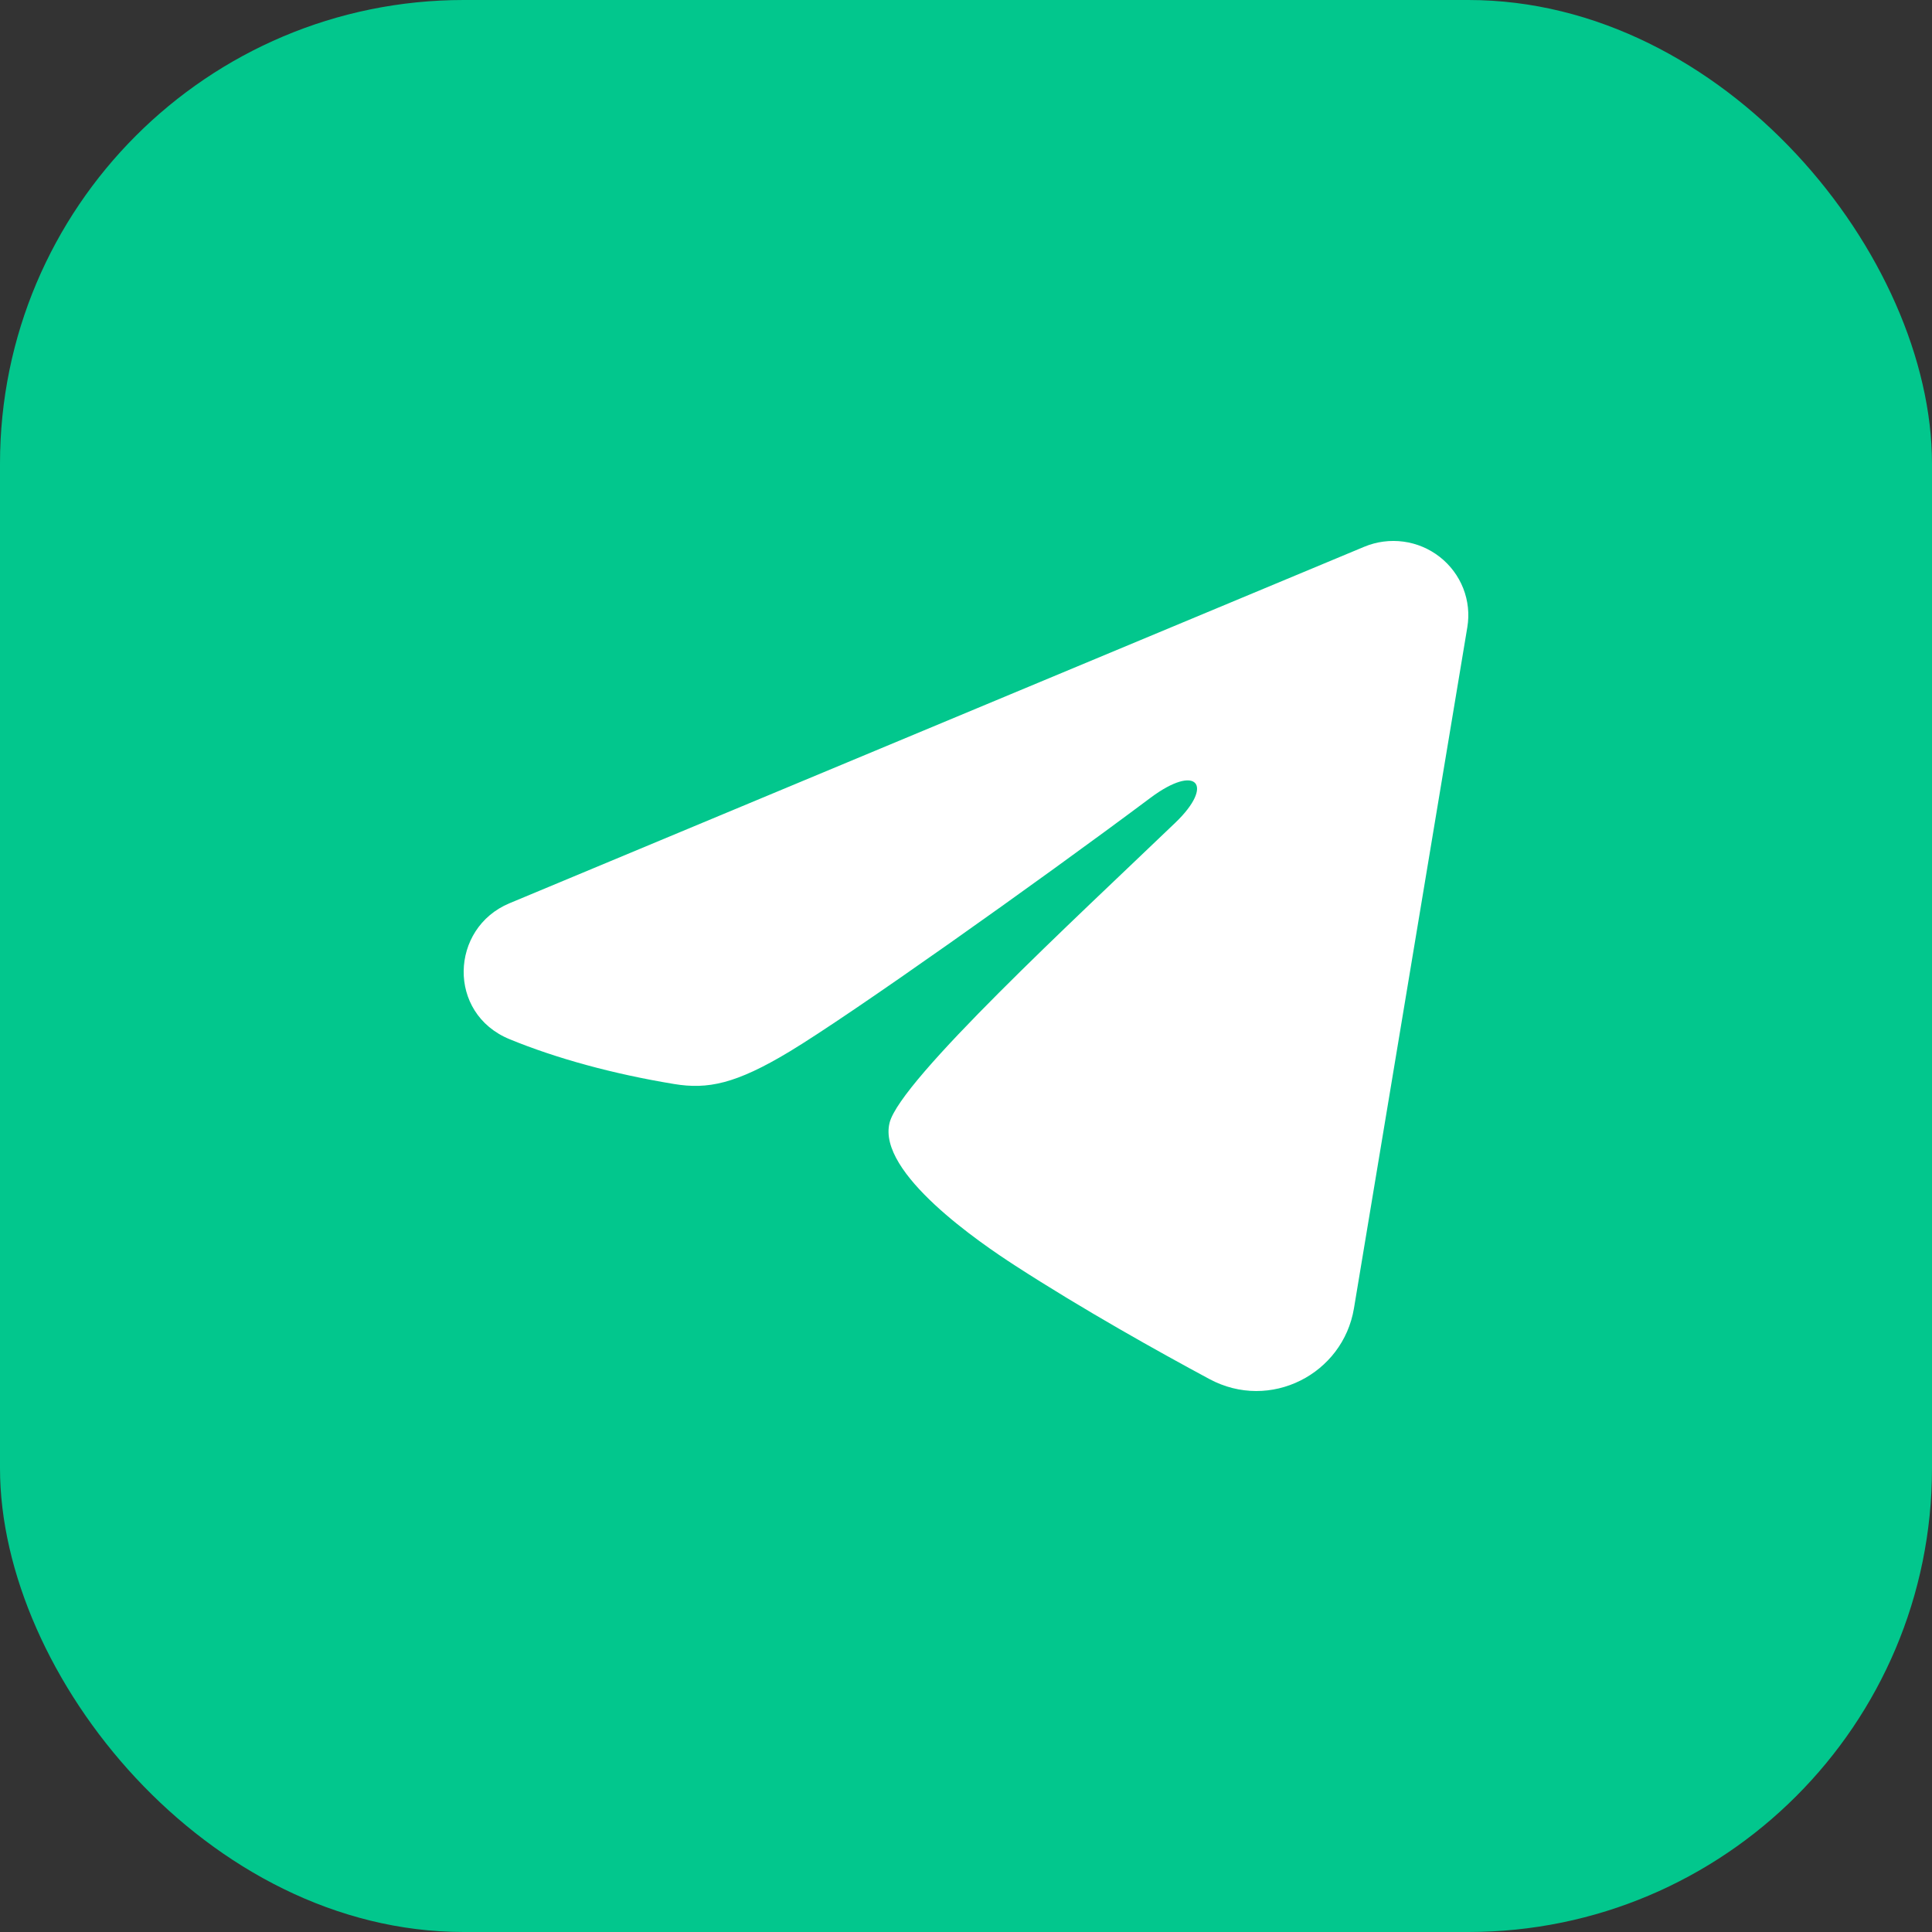
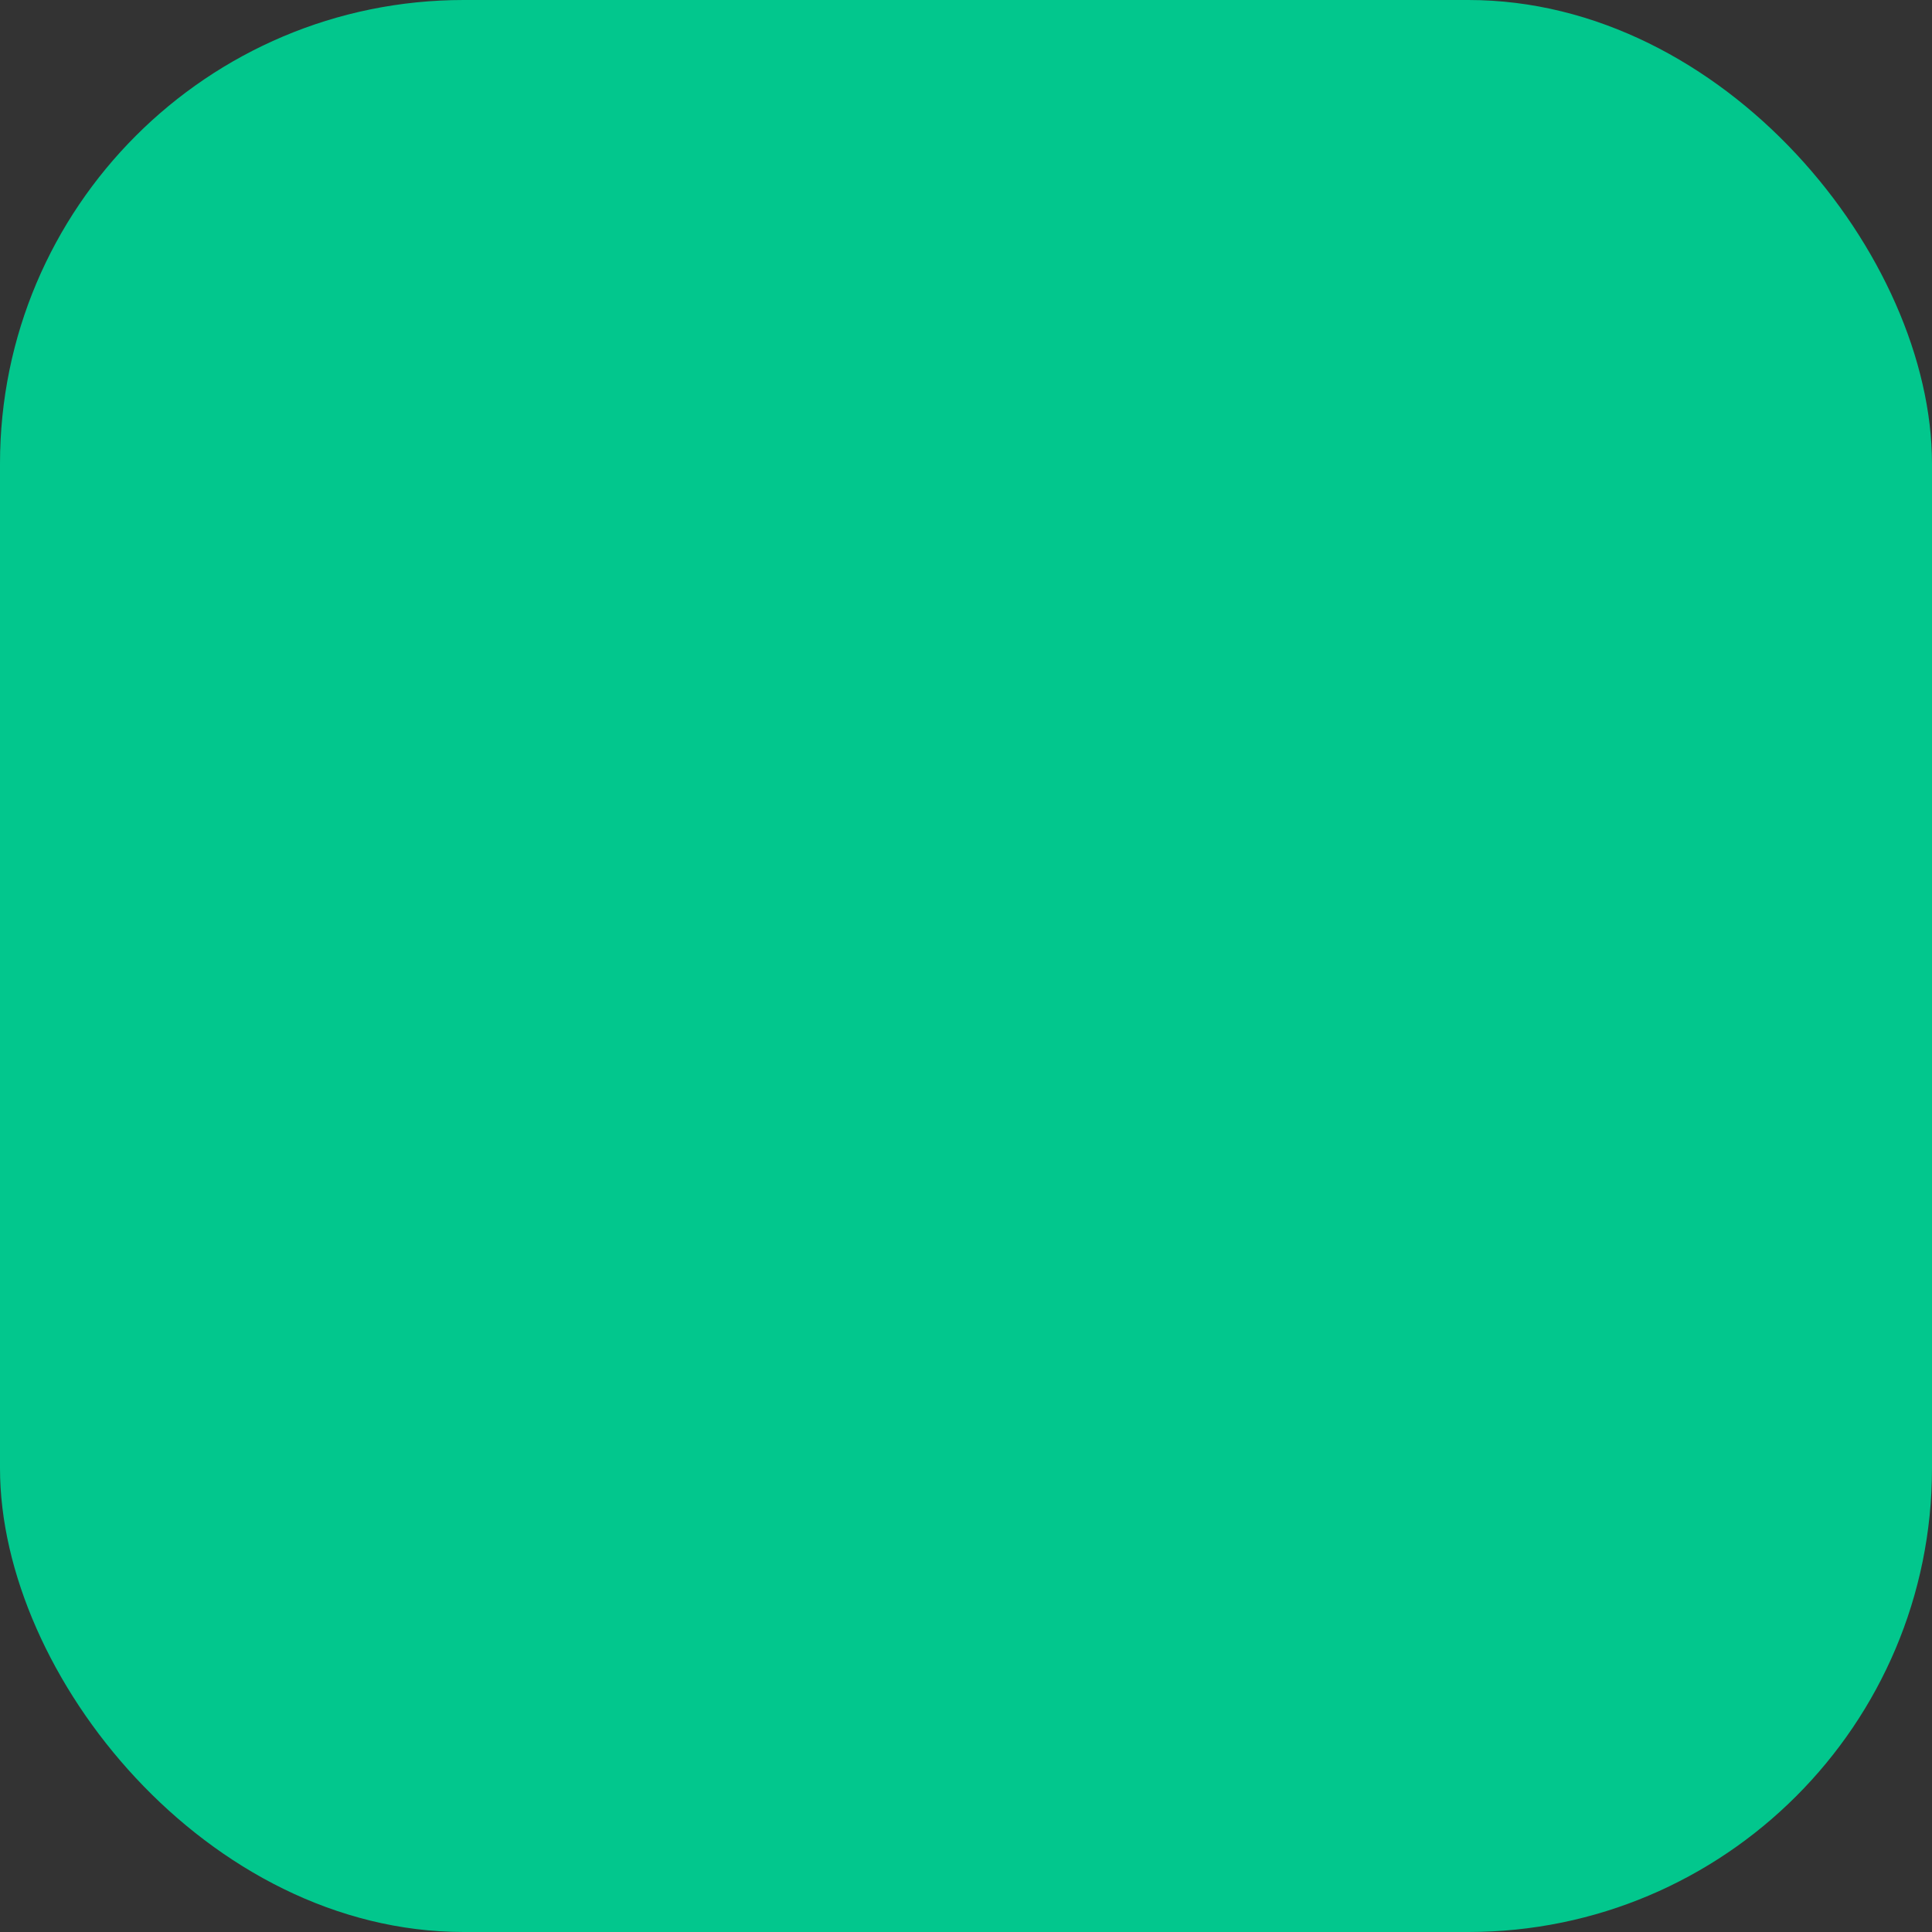
<svg xmlns="http://www.w3.org/2000/svg" width="50" height="50" viewBox="0 0 50 50" fill="none">
  <rect x="0" y="0" width="50" height="50" fill="#333333" stroke="none" />
  <rect width="50" height="50" rx="12" fill="#02C78D" />
-   <path fill-rule="evenodd" clip-rule="evenodd" d="M35.307 14.15C35.627 14.017 35.976 13.971 36.32 14.017C36.664 14.063 36.989 14.2 37.261 14.413C37.533 14.626 37.743 14.907 37.869 15.227C37.994 15.547 38.031 15.895 37.974 16.234L35.04 33.861C34.756 35.561 32.872 36.536 31.298 35.689C29.981 34.981 28.025 33.889 26.266 32.75C25.386 32.18 22.692 30.354 23.023 29.055C23.307 27.944 27.835 23.769 30.422 21.287C31.438 20.312 30.974 19.75 29.775 20.647C26.796 22.874 22.016 26.26 20.436 27.213C19.041 28.054 18.314 28.198 17.445 28.054C15.859 27.793 14.388 27.388 13.187 26.894C11.565 26.228 11.644 24.019 13.186 23.376L35.307 14.15Z" fill="white" />
</svg>